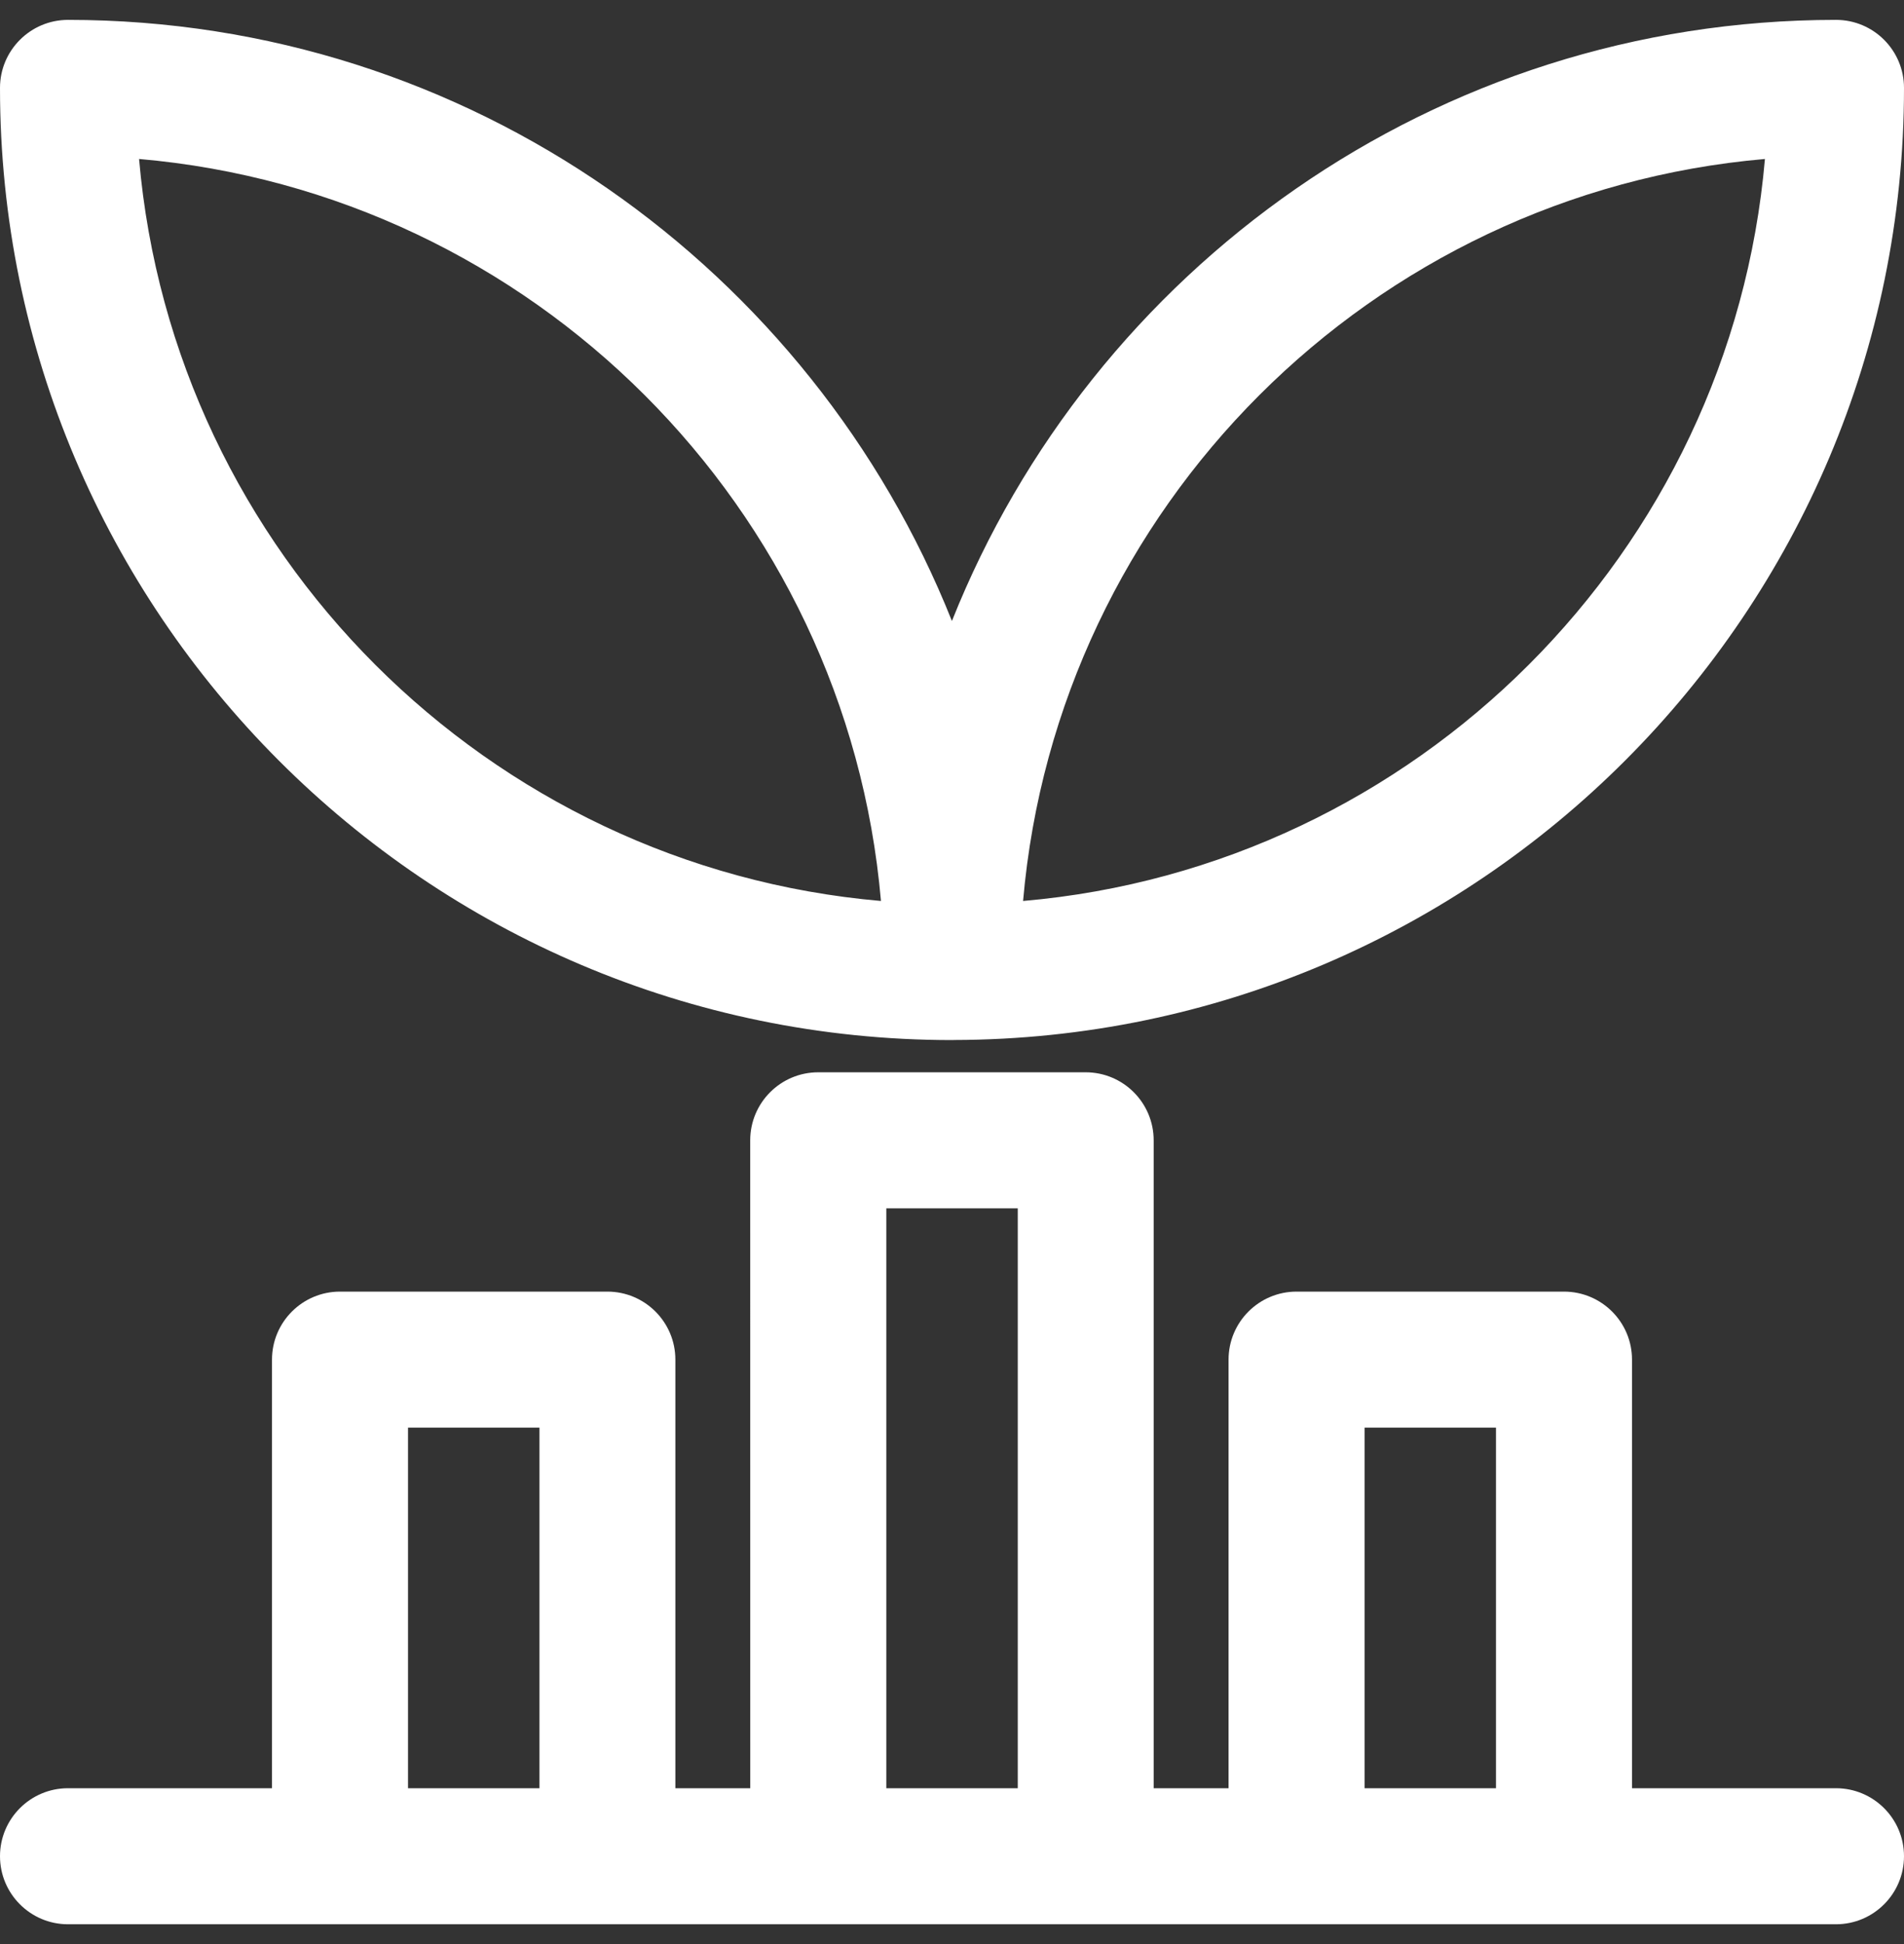
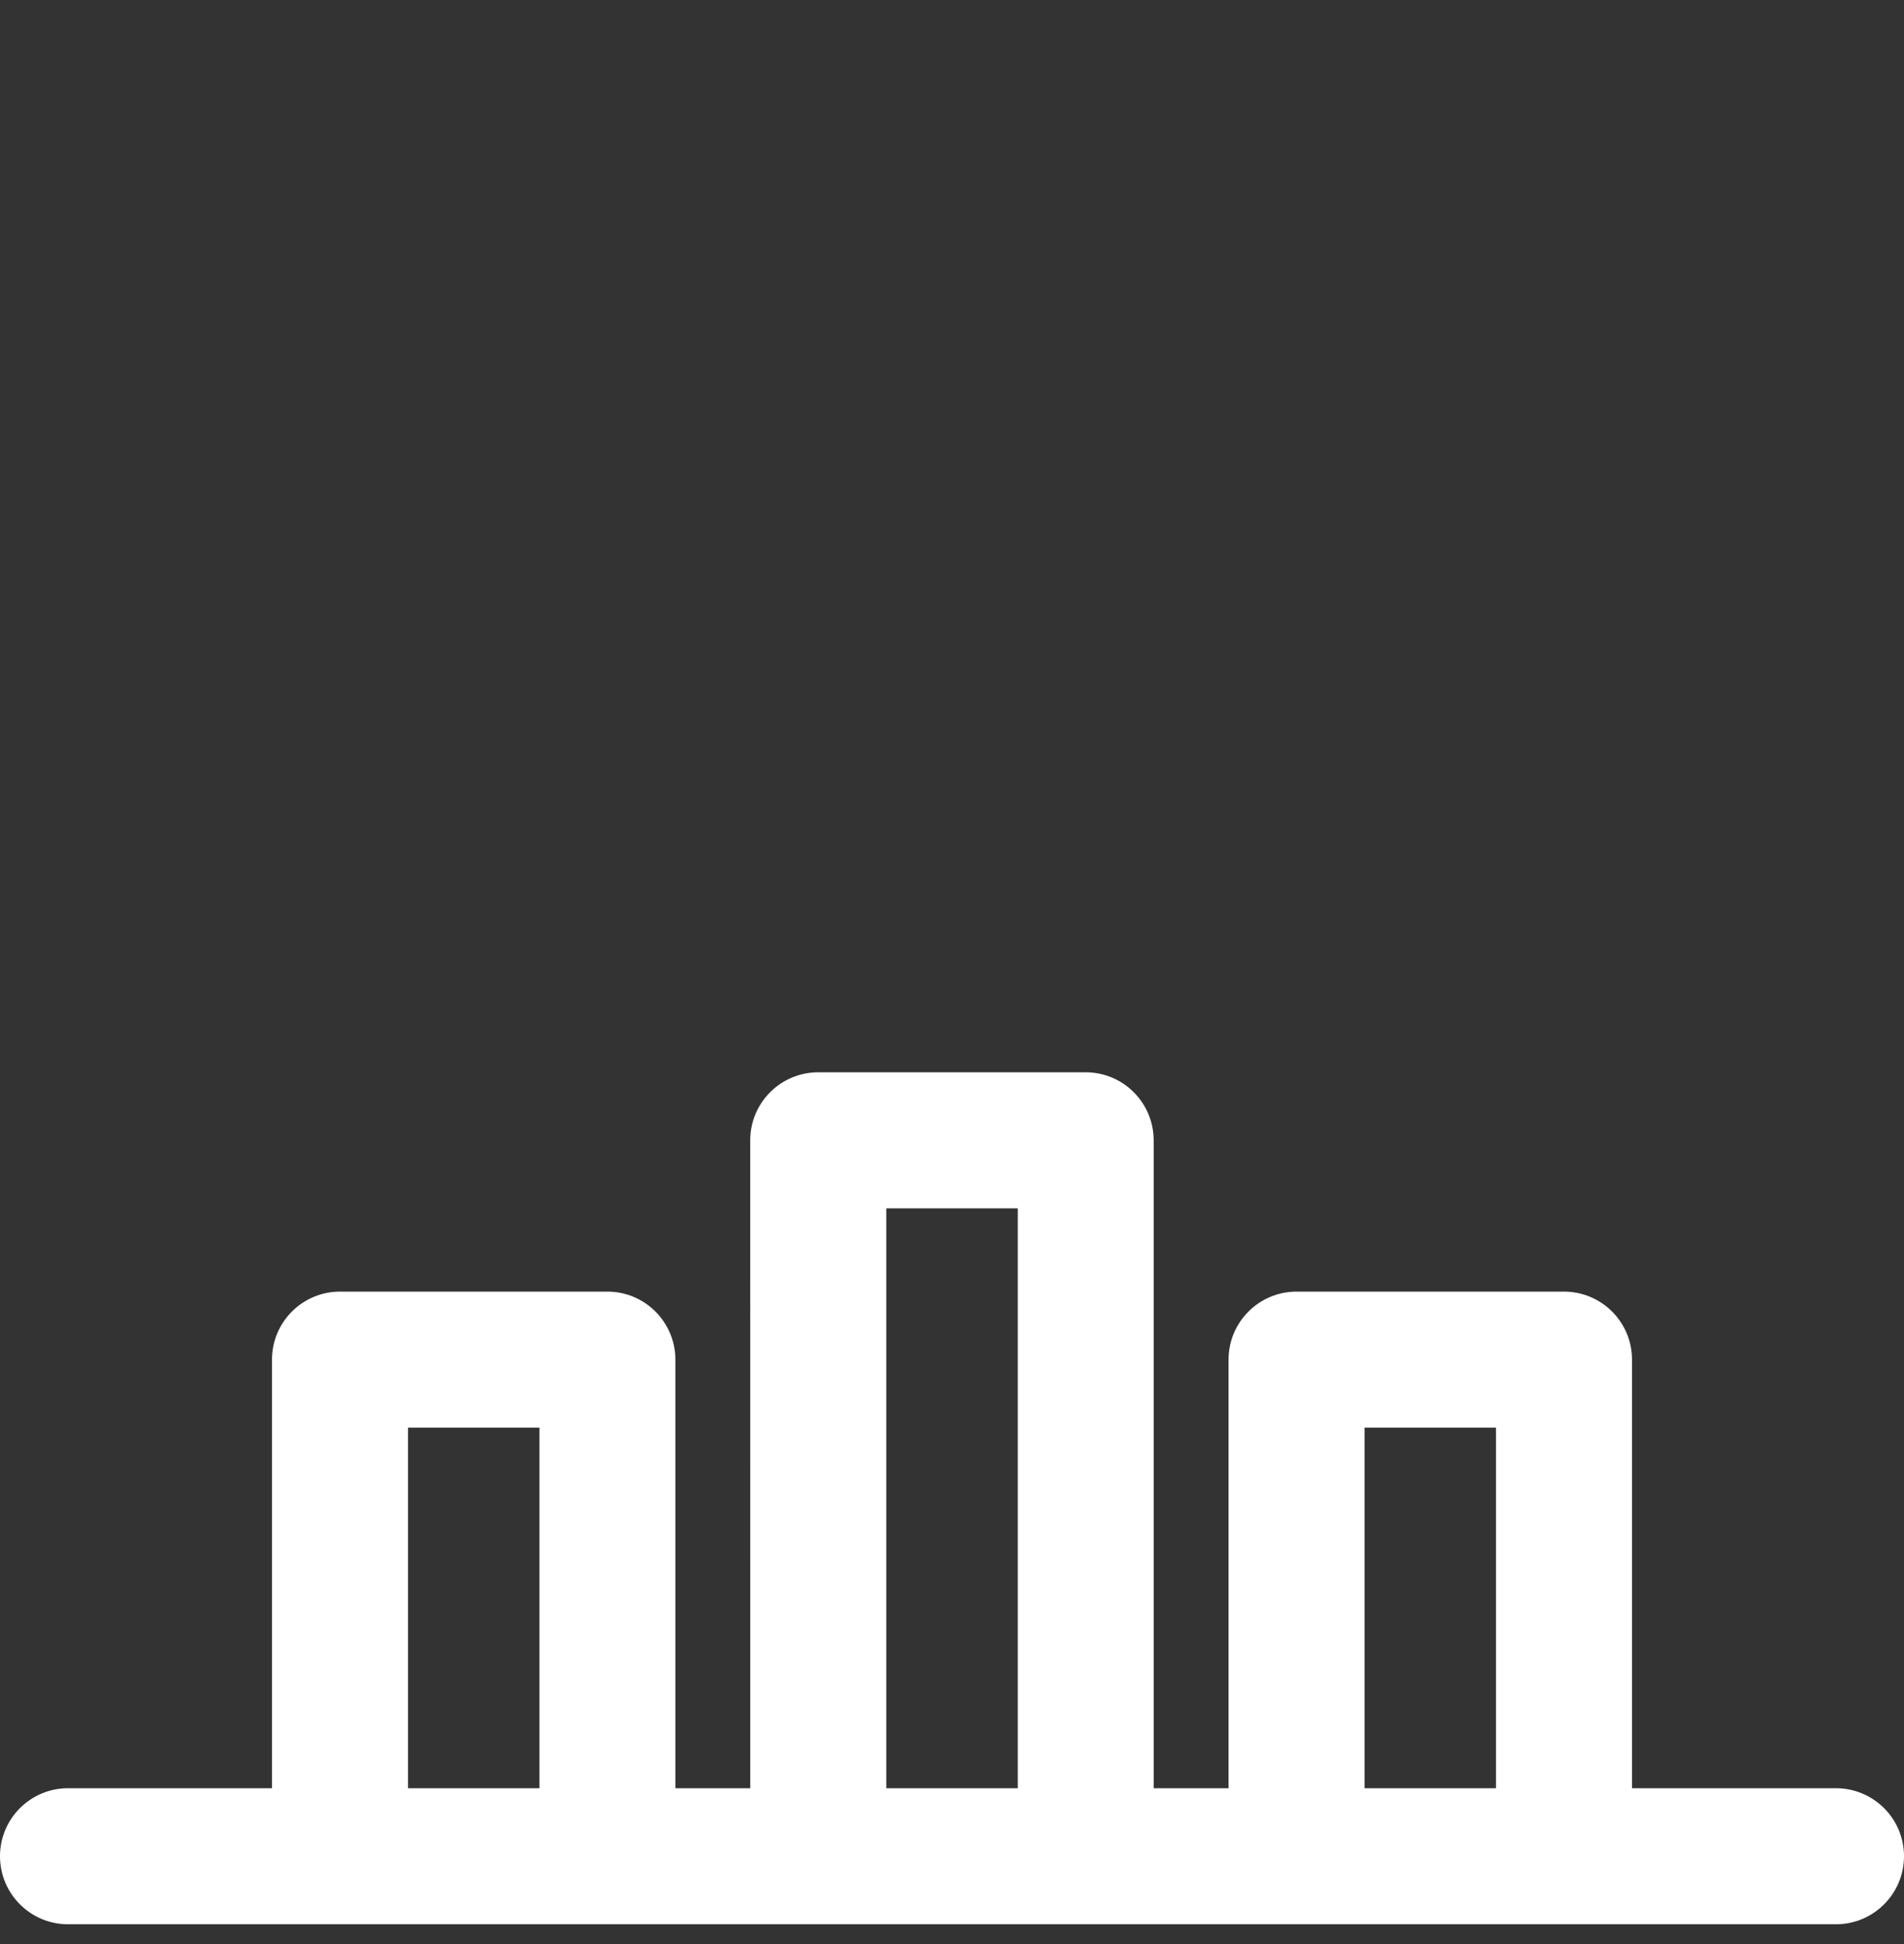
<svg xmlns="http://www.w3.org/2000/svg" width="48" height="49" viewBox="0 0 48 49" fill="none">
  <rect x="0" y="0" width="48" height="49" fill="#333333" stroke="none" />
  <path d="M46.286 45.072H41.143V34.269C41.143 33.323 40.375 32.555 39.428 32.555H32.686C31.74 32.555 30.972 33.323 30.972 34.269V45.072H29.084V28.742C29.084 27.795 28.316 27.027 27.37 27.027H20.628C19.681 27.027 18.913 27.795 18.913 28.742L18.914 45.072H17.026V34.269C17.026 33.323 16.258 32.555 15.312 32.555H8.571C7.625 32.555 6.857 33.323 6.857 34.269V45.072H1.714C0.768 45.072 0 45.84 0 46.786C0 47.733 0.768 48.501 1.714 48.501H46.285C47.232 48.501 48 47.733 48 46.786C48 45.84 47.232 45.072 46.285 45.072H46.286ZM10.286 45.072V35.983H13.6V45.072H10.286ZM22.344 45.072V30.456H25.658V45.072H22.344ZM34.401 45.072V35.983H37.714V45.072H34.401Z" fill="white" />
-   <path d="M24 26.215C24.012 26.213 24.023 26.215 24.035 26.215C24.038 26.215 24.041 26.213 24.047 26.213C37.258 26.188 48 15.434 48 2.215C48 1.269 47.232 0.501 46.286 0.501C36.179 0.501 27.53 6.789 23.998 15.652C20.465 6.791 11.82 0.501 1.715 0.501C0.769 0.501 0 1.269 0 2.215C0 15.45 10.766 26.215 24 26.215L24 26.215ZM44.494 4.007C43.635 13.924 35.709 21.851 25.792 22.709C26.651 12.792 34.578 4.865 44.494 4.007ZM22.209 22.709C12.291 21.85 4.365 13.924 3.506 4.007C13.423 4.866 21.35 12.793 22.209 22.709Z" fill="white" />
</svg>